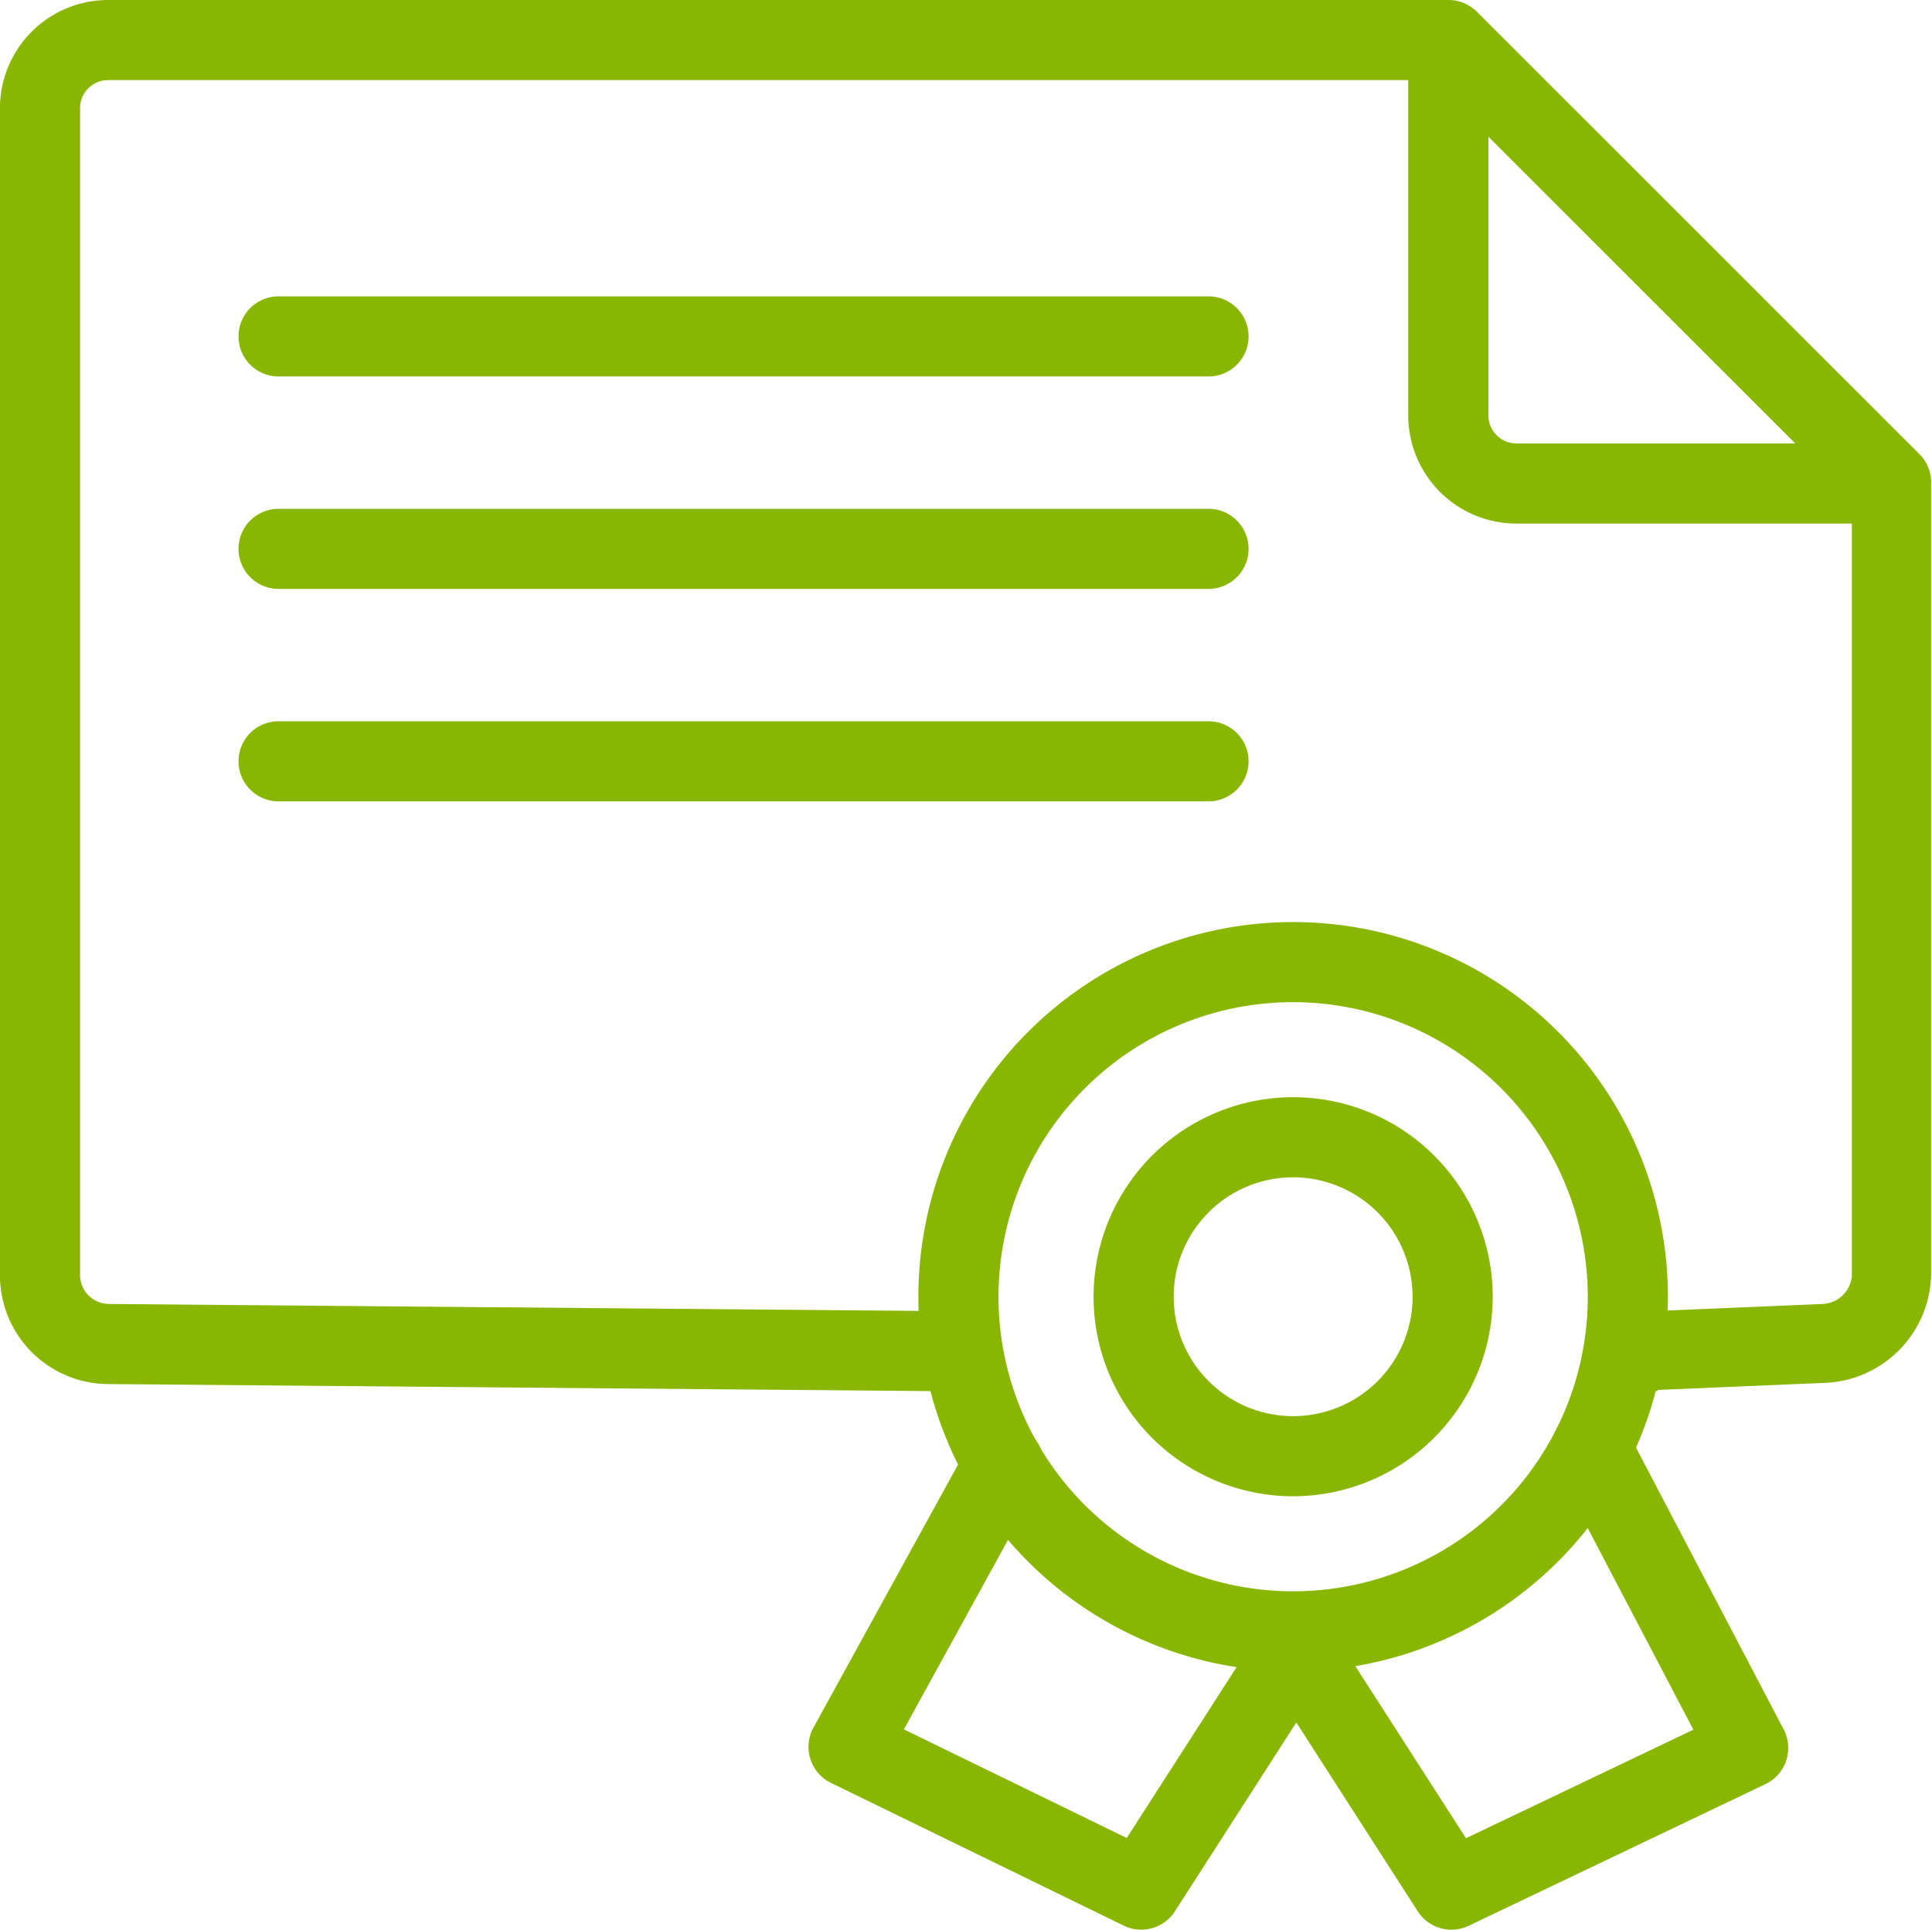
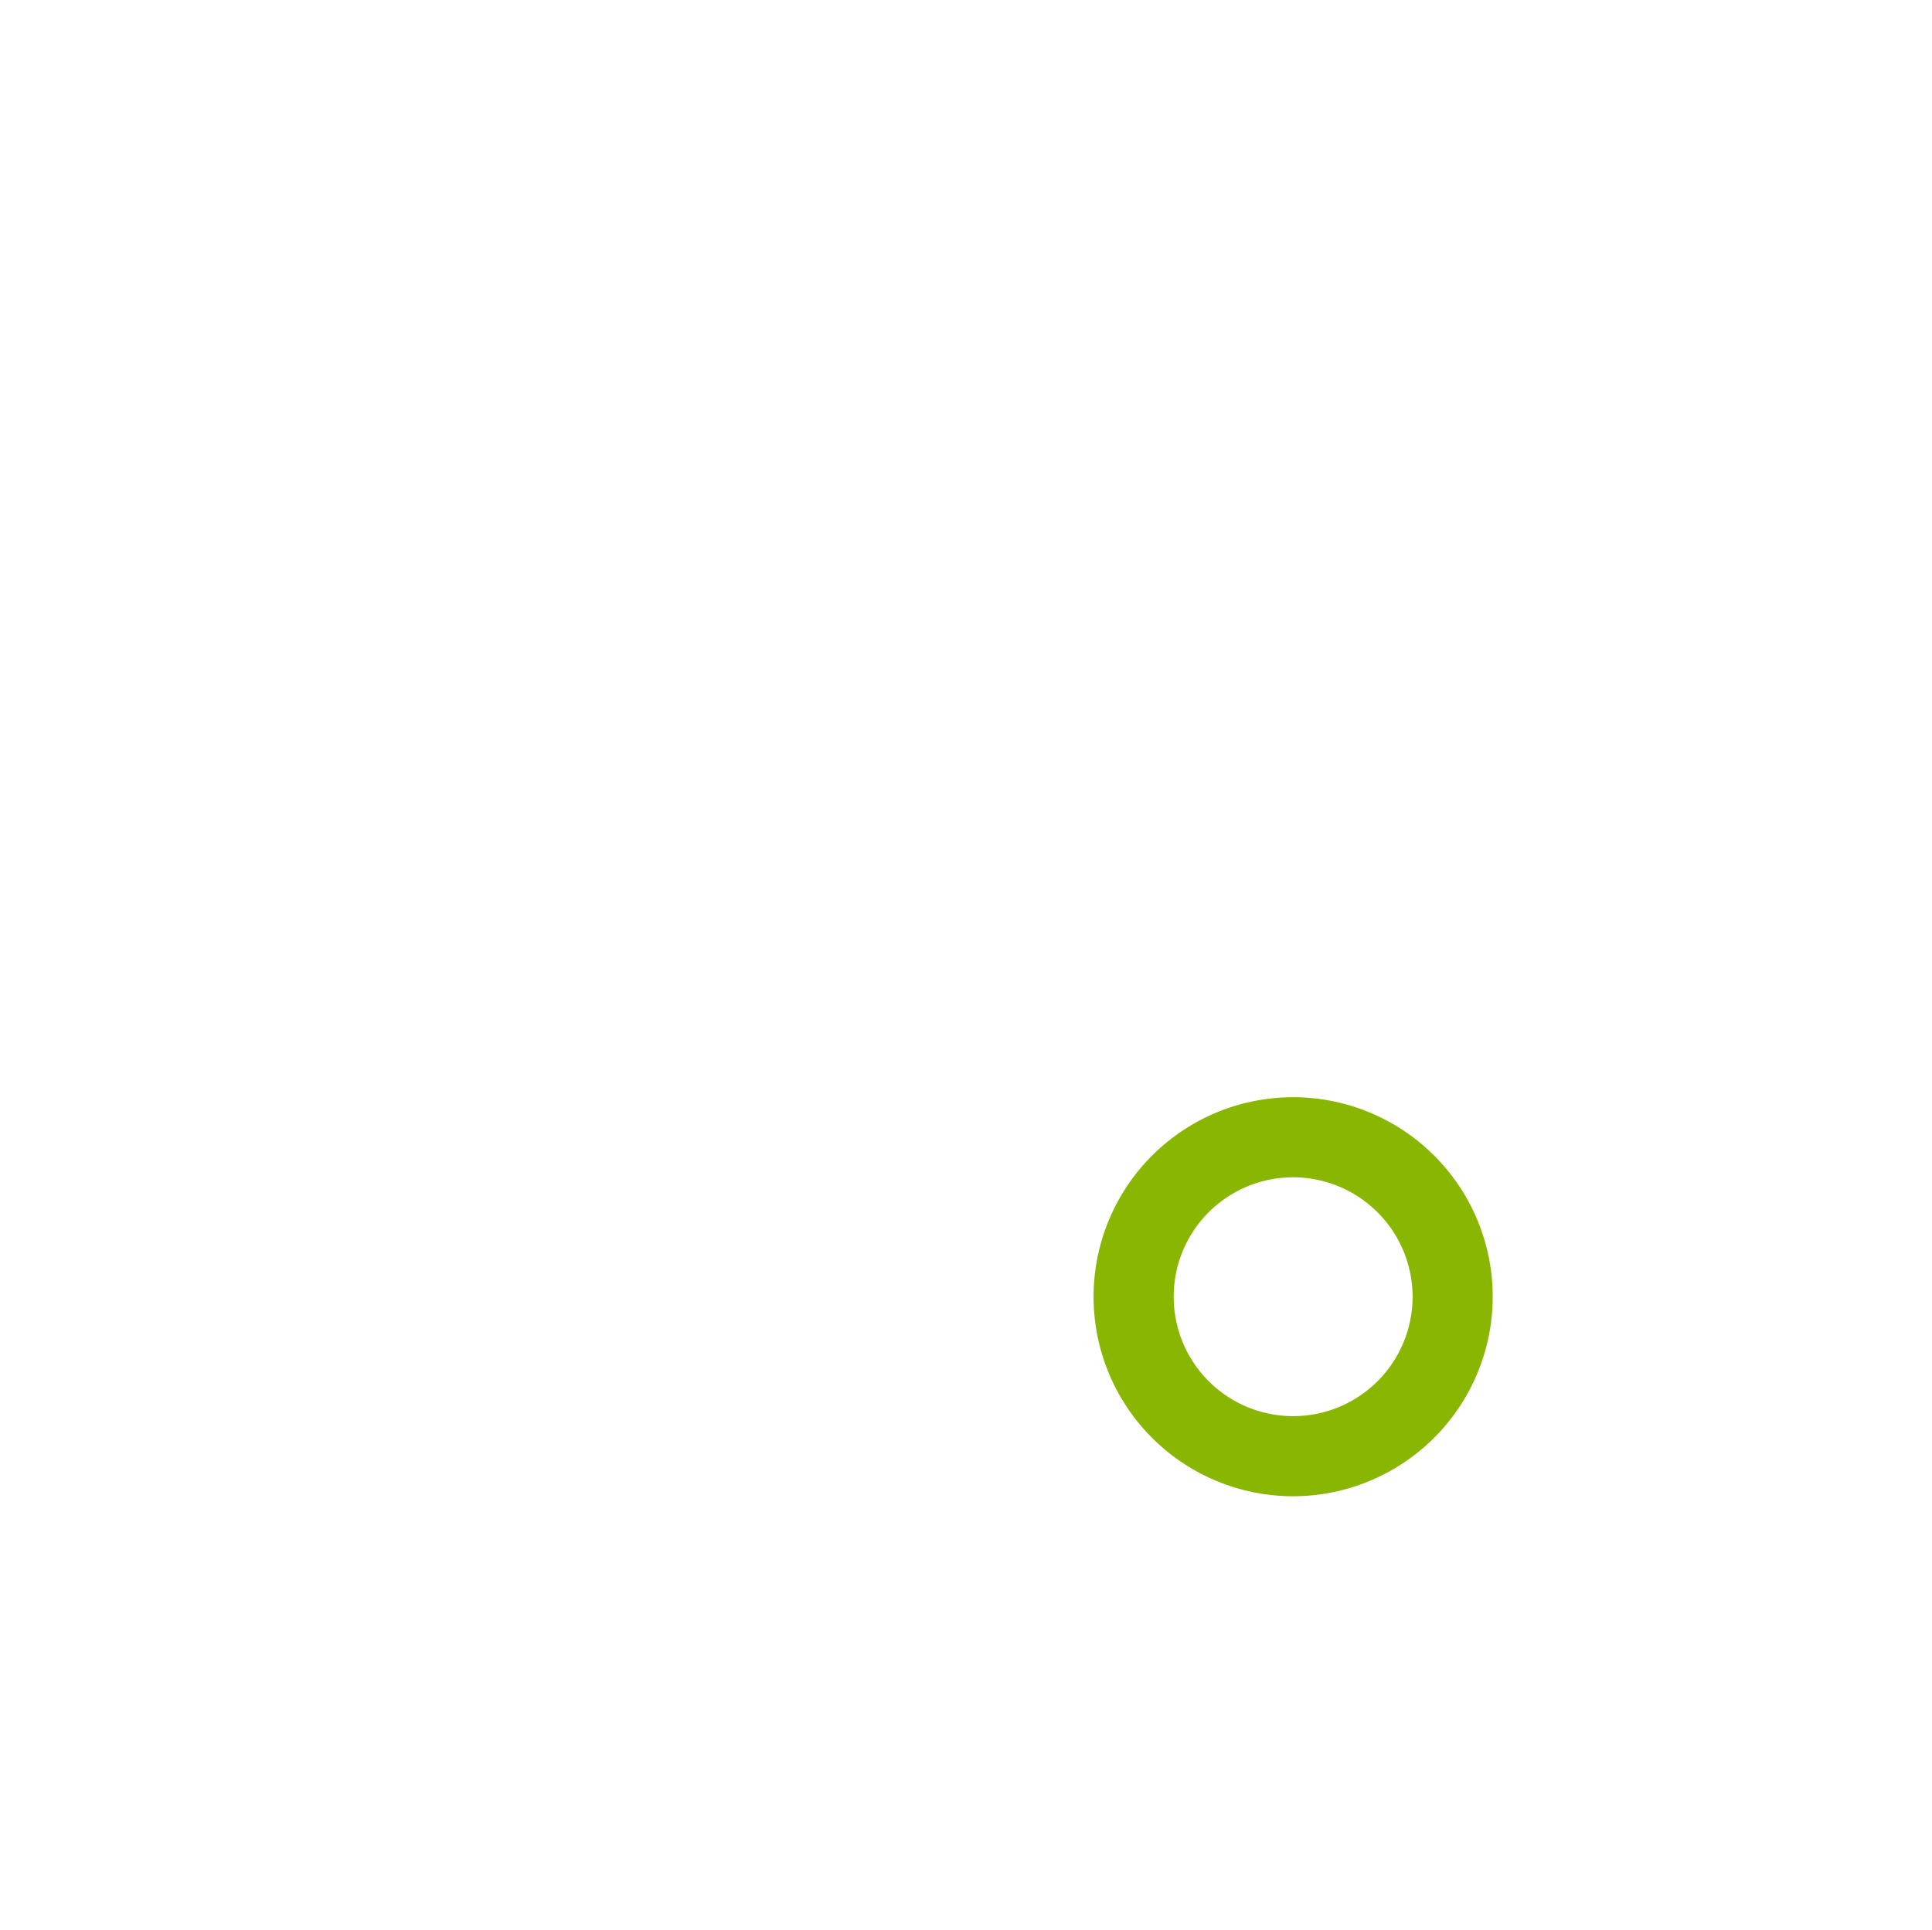
<svg xmlns="http://www.w3.org/2000/svg" width="142.67" height="142.53" viewBox="0 0 142.67 142.53">
  <g id="Groupe_212" data-name="Groupe 212" transform="translate(-1351.463 -873.915)">
    <g id="Groupe_208" data-name="Groupe 208">
-       <path id="Tracé_5451" data-name="Tracé 5451" d="M1446.956,997.37A27.674,27.674,0,1,1,1474.63,969.7,27.706,27.706,0,0,1,1446.956,997.37Zm0-49.433a21.758,21.758,0,1,0,21.758,21.758A21.782,21.782,0,0,0,1446.956,947.937Z" fill="#89b600" />
-     </g>
+       </g>
    <g id="Groupe_209" data-name="Groupe 209">
-       <path id="Tracé_5452" data-name="Tracé 5452" d="M1473.844,976.665a2.958,2.958,0,0,1-.123-5.913l12.3-.52a2.263,2.263,0,0,0,2.193-2.071V912.589h-24.773a7.994,7.994,0,0,1-7.985-7.985V879.832h-96.011a2.07,2.07,0,0,0-2.069,2.068v86.261a2.149,2.149,0,0,0,2.095,2.068l60.792.52a2.958,2.958,0,1,1-.051,5.916l-60.793-.52a8.03,8.03,0,0,1-7.959-7.984V881.9a7.994,7.994,0,0,1,7.985-7.985H1458.4c.05,0,.095,0,.142,0a2.947,2.947,0,0,1,1.876.773h0l.006.005h0l.005.005,0,0,.005,0,0,0,.005,0,0,0,0,0,0,0,0,0,0,0,0,0,0,0,0,0,0,0,0,0,0,0,0,0,0,0,0,0,0,0,.005,0,0,0,.005.005h0l.006.006h0l32.758,32.757c.057.057.111.115.162.175v0l0,0,0,0,0,0a2.945,2.945,0,0,1,.692,1.757c0,.057,0,.115,0,.173v58.506a8.174,8.174,0,0,1-7.86,7.982l-12.3.52Zm-12.469-92.65V904.6a2.07,2.07,0,0,0,2.069,2.068h20.59Zm-20.669,49.091h-68.671a2.958,2.958,0,0,1,0-5.916h68.671a2.958,2.958,0,0,1,0,5.916Zm0-15.692h-68.671a2.958,2.958,0,0,1,0-5.917h68.671a2.958,2.958,0,0,1,0,5.917Zm0-15.692h-68.671a2.958,2.958,0,0,1,0-5.917h68.671a2.958,2.958,0,0,1,0,5.917Z" fill="#89b600" />
-     </g>
+       </g>
    <g id="Groupe_210" data-name="Groupe 210">
      <path id="Tracé_5453" data-name="Tracé 5453" d="M1446.956,984.433a14.737,14.737,0,1,1,14.737-14.738A14.754,14.754,0,0,1,1446.956,984.433Zm0-23.559a8.821,8.821,0,1,0,8.821,8.821A8.831,8.831,0,0,0,1446.956,960.874Z" fill="#89b600" />
    </g>
    <g id="Groupe_211" data-name="Groupe 211">
-       <path id="Tracé_5454" data-name="Tracé 5454" d="M1435.736,1016.445a2.946,2.946,0,0,1-1.295-.3l-21.609-10.537a2.958,2.958,0,0,1-1.3-4.084l11.45-20.838a2.958,2.958,0,1,1,5.184,2.849l-9.953,18.116,16.454,8.024,10.033-15.608a2.958,2.958,0,0,1,4.976,0l10.044,15.626,16.791-8.017L1466.36,982.3a2.958,2.958,0,0,1,5.241-2.746l11.579,22.1a2.959,2.959,0,0,1-1.346,4.042l-21.914,10.463a2.957,2.957,0,0,1-3.763-1.069l-8.965-13.948-8.966,13.948A2.958,2.958,0,0,1,1435.736,1016.445Z" fill="#89b600" />
-     </g>
+       </g>
  </g>
</svg>